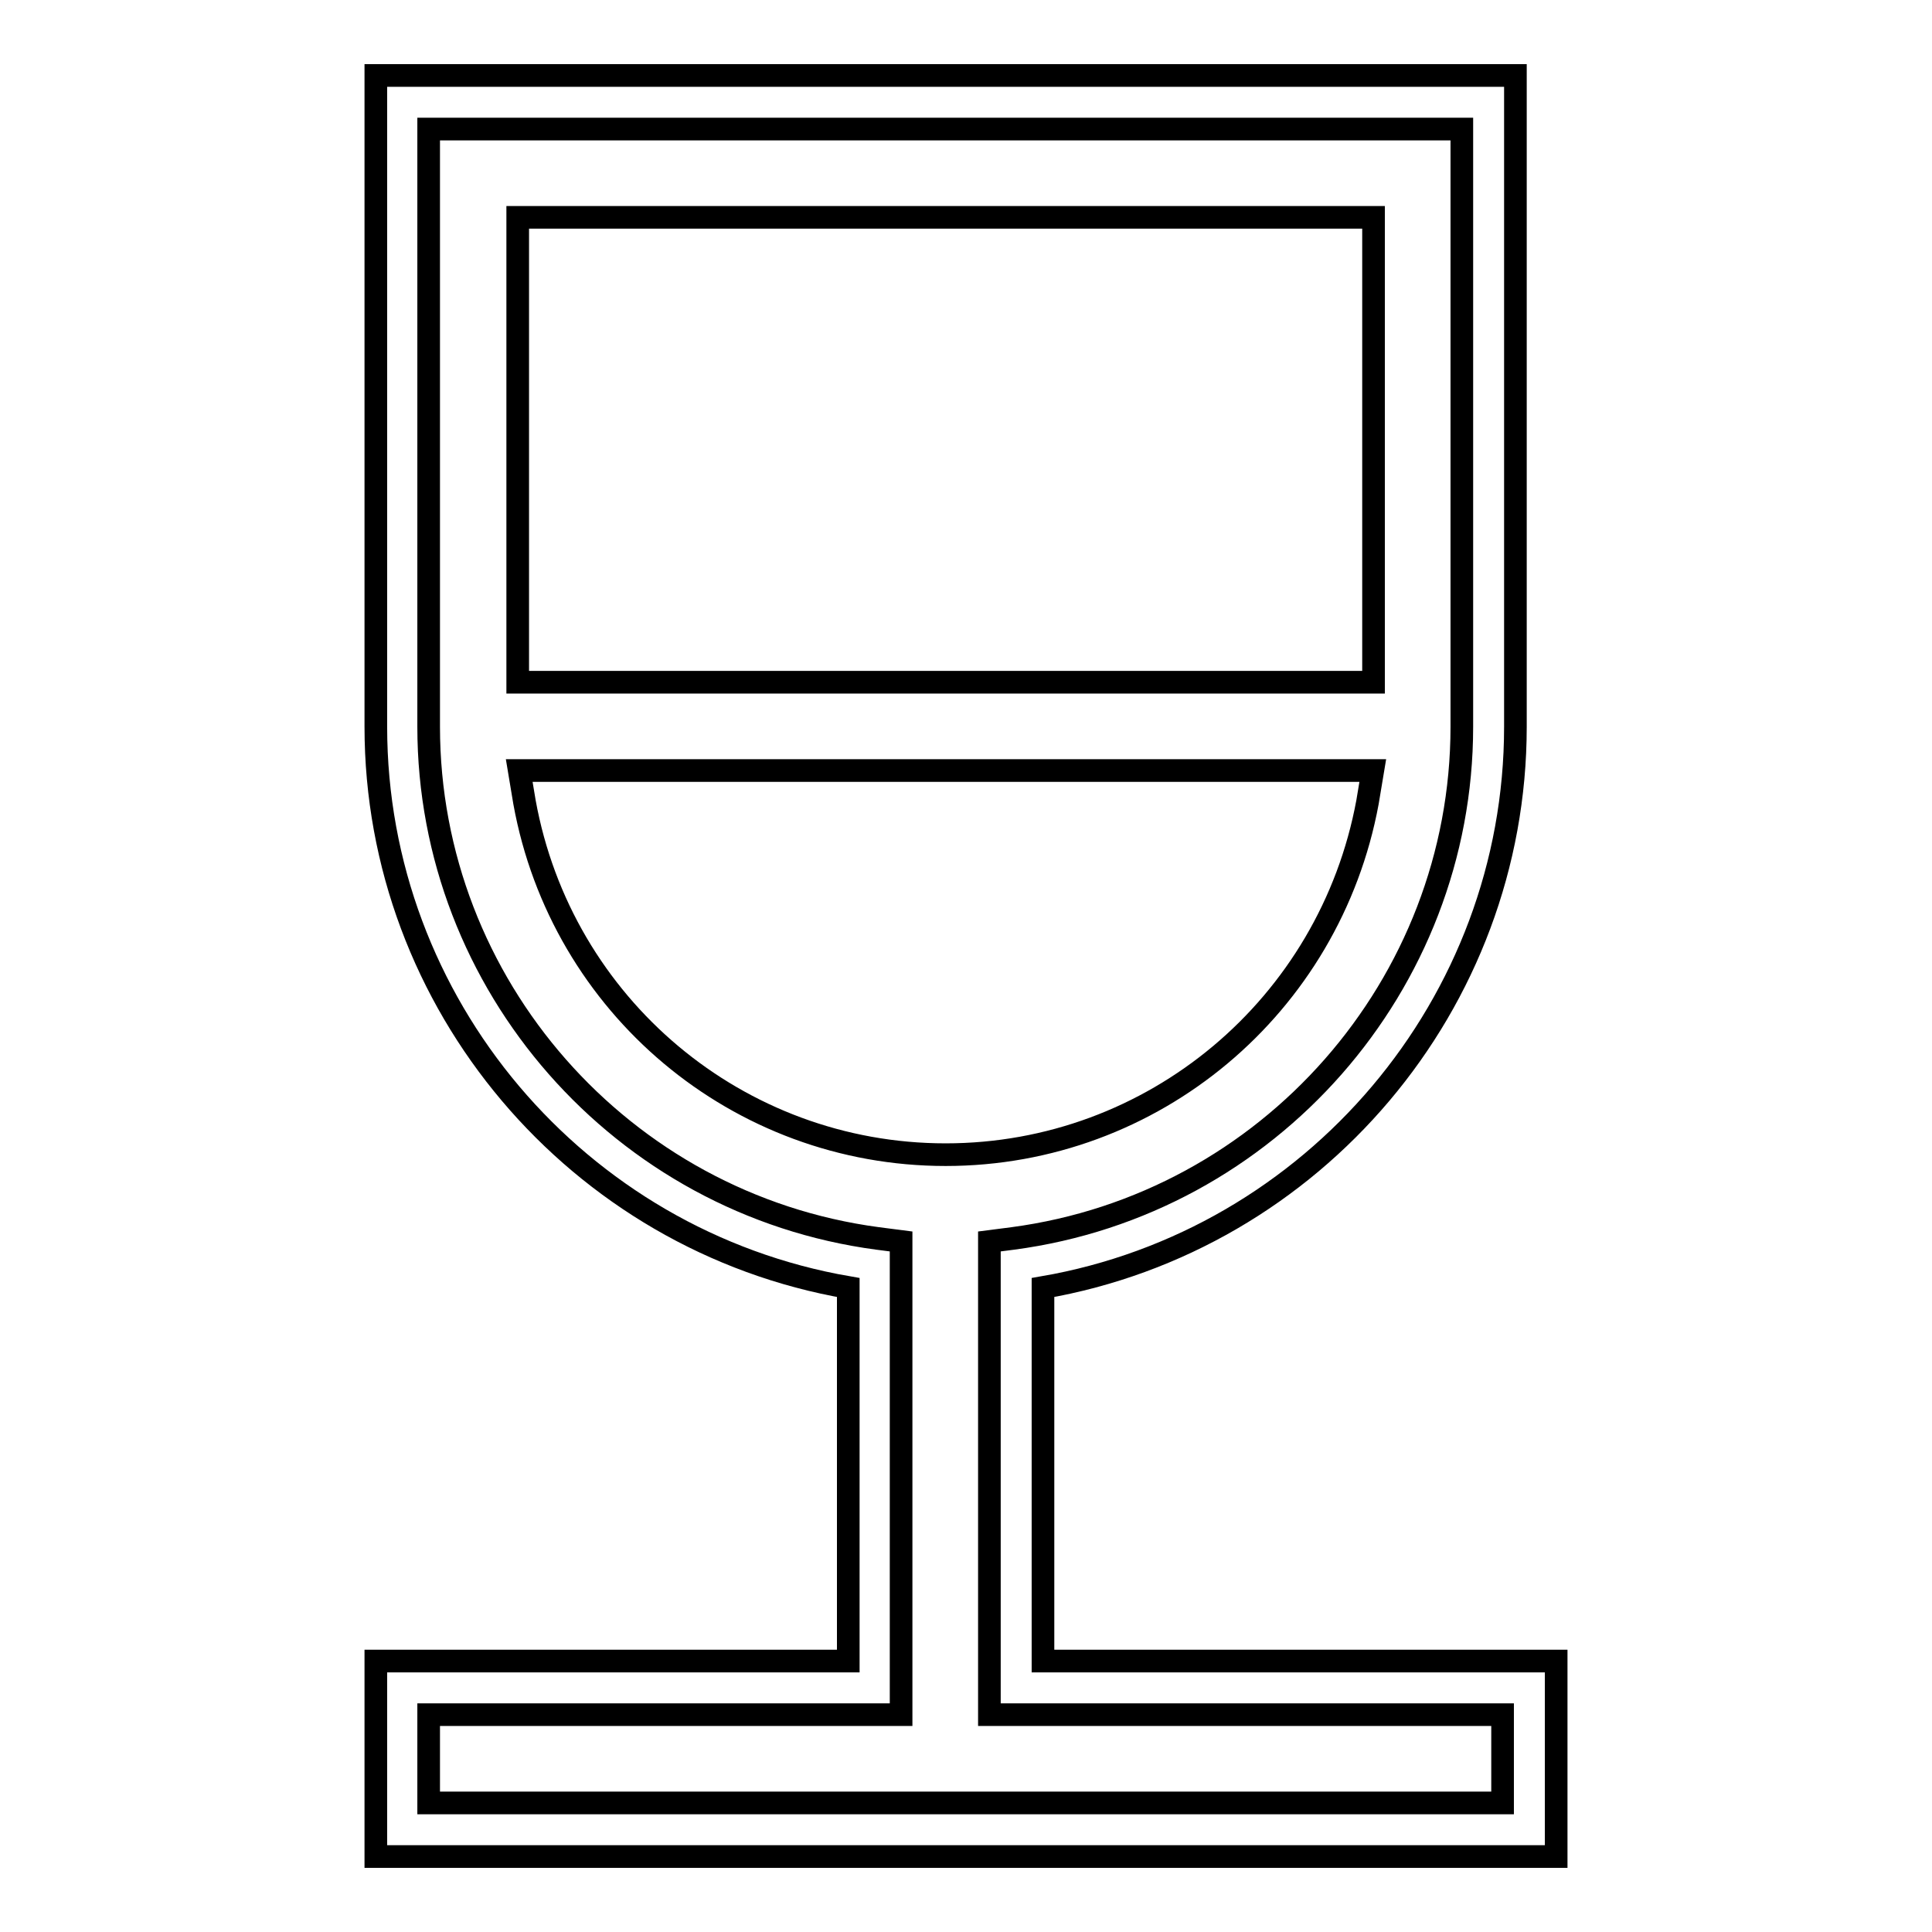
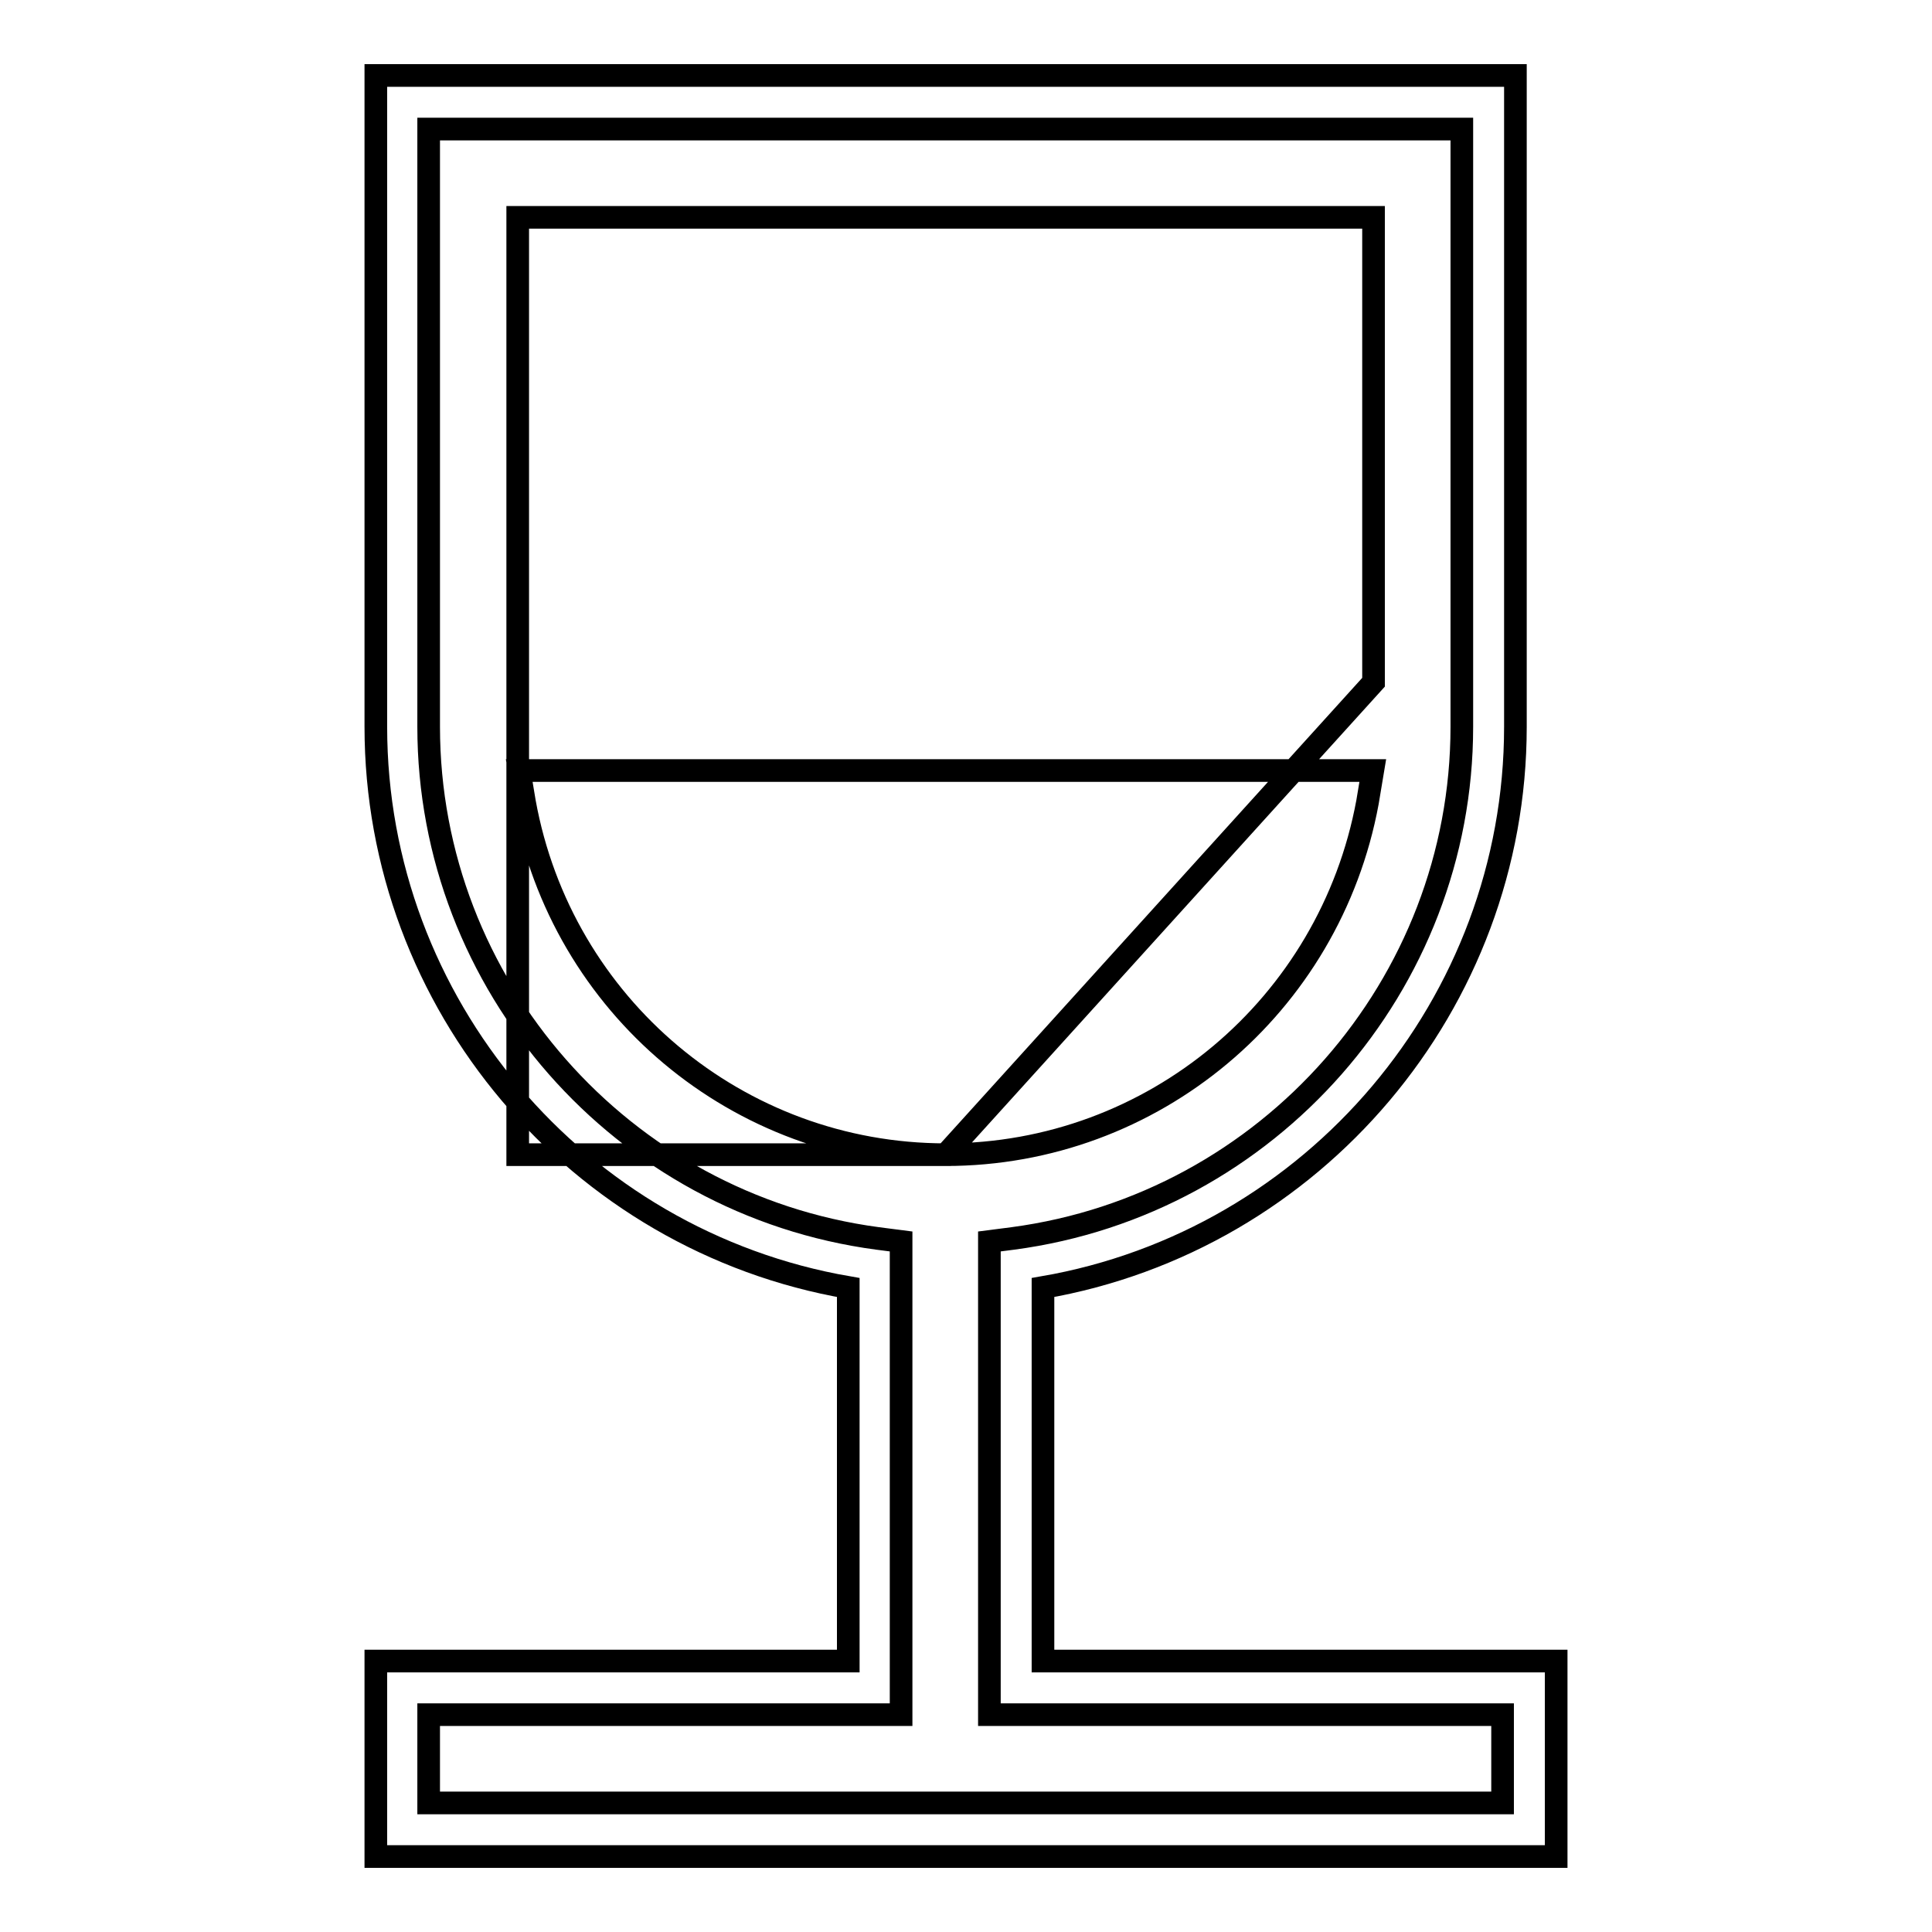
<svg xmlns="http://www.w3.org/2000/svg" version="1.1" x="0px" y="0px" viewBox="0 0 256 256" enable-background="new 0 0 256 256" xml:space="preserve">
  <g>
    <g>
      <g>
        <g>
-           <path stroke-width="3" fill-opacity="0" stroke="#000000" d="M206.2,246H49.8v-25.9h62.6v-49.5c-35.9-6.2-62.6-37.6-62.6-74.3V10h151v86.3c0,36.7-26.7,68.1-62.6,74.3v49.5h68L206.2,246L206.2,246z M56.8,238.9h142.3v-11.7h-68v-62.7l3.1-0.4c33.9-4.5,59.5-33.6,59.5-67.8V17.1H56.8v79.2c0,34.2,25.6,63.3,59.5,67.8l3.1,0.4v62.7H56.8V238.9z M125.3,153c-27.5,0-50.9-19.7-55.8-46.7l-0.7-4.2h113.1l-0.7,4.2C176.2,133.3,152.8,153,125.3,153z M182,90.4H68.6V28.8H182L182,90.4L182,90.4z" />
+           <path stroke-width="3" fill-opacity="0" stroke="#000000" d="M206.2,246H49.8v-25.9h62.6v-49.5c-35.9-6.2-62.6-37.6-62.6-74.3V10h151v86.3c0,36.7-26.7,68.1-62.6,74.3v49.5h68L206.2,246L206.2,246z M56.8,238.9h142.3v-11.7h-68v-62.7l3.1-0.4c33.9-4.5,59.5-33.6,59.5-67.8V17.1H56.8v79.2c0,34.2,25.6,63.3,59.5,67.8l3.1,0.4v62.7H56.8V238.9z M125.3,153c-27.5,0-50.9-19.7-55.8-46.7l-0.7-4.2h113.1l-0.7,4.2C176.2,133.3,152.8,153,125.3,153z H68.6V28.8H182L182,90.4L182,90.4z" />
        </g>
      </g>
      <g />
      <g />
      <g />
      <g />
      <g />
      <g />
      <g />
      <g />
      <g />
      <g />
      <g />
      <g />
      <g />
      <g />
      <g />
    </g>
  </g>
</svg>